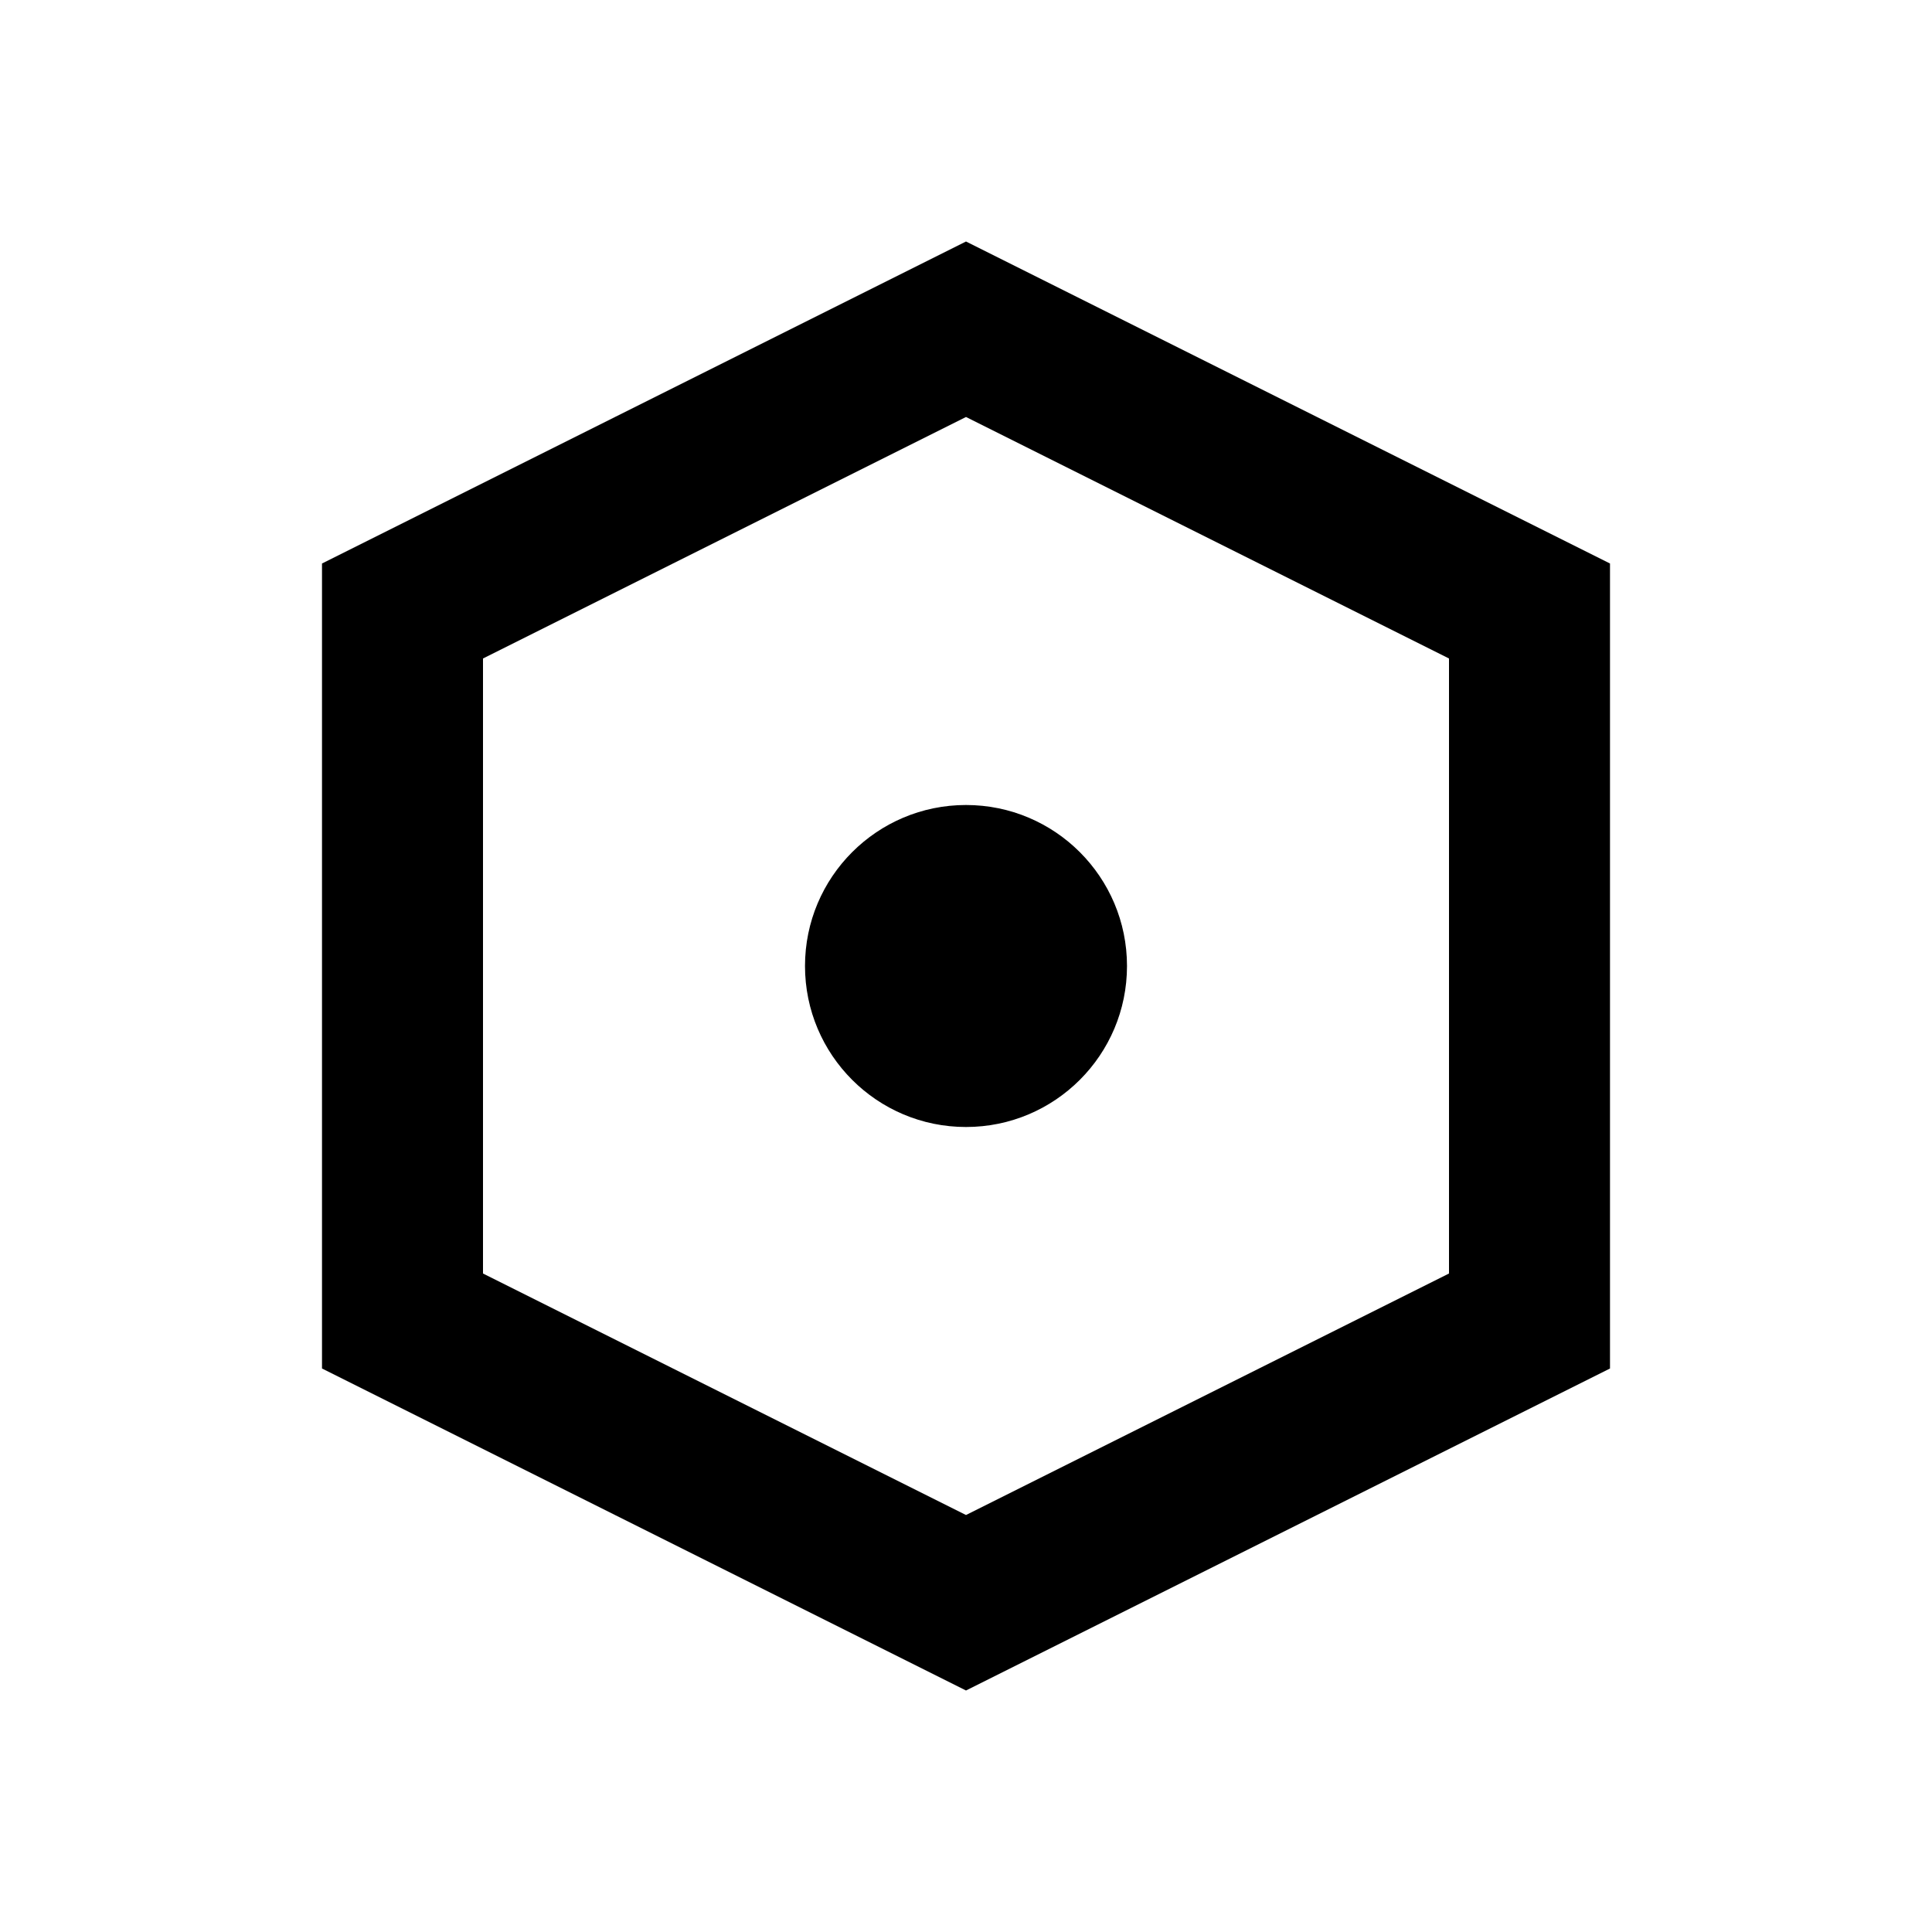
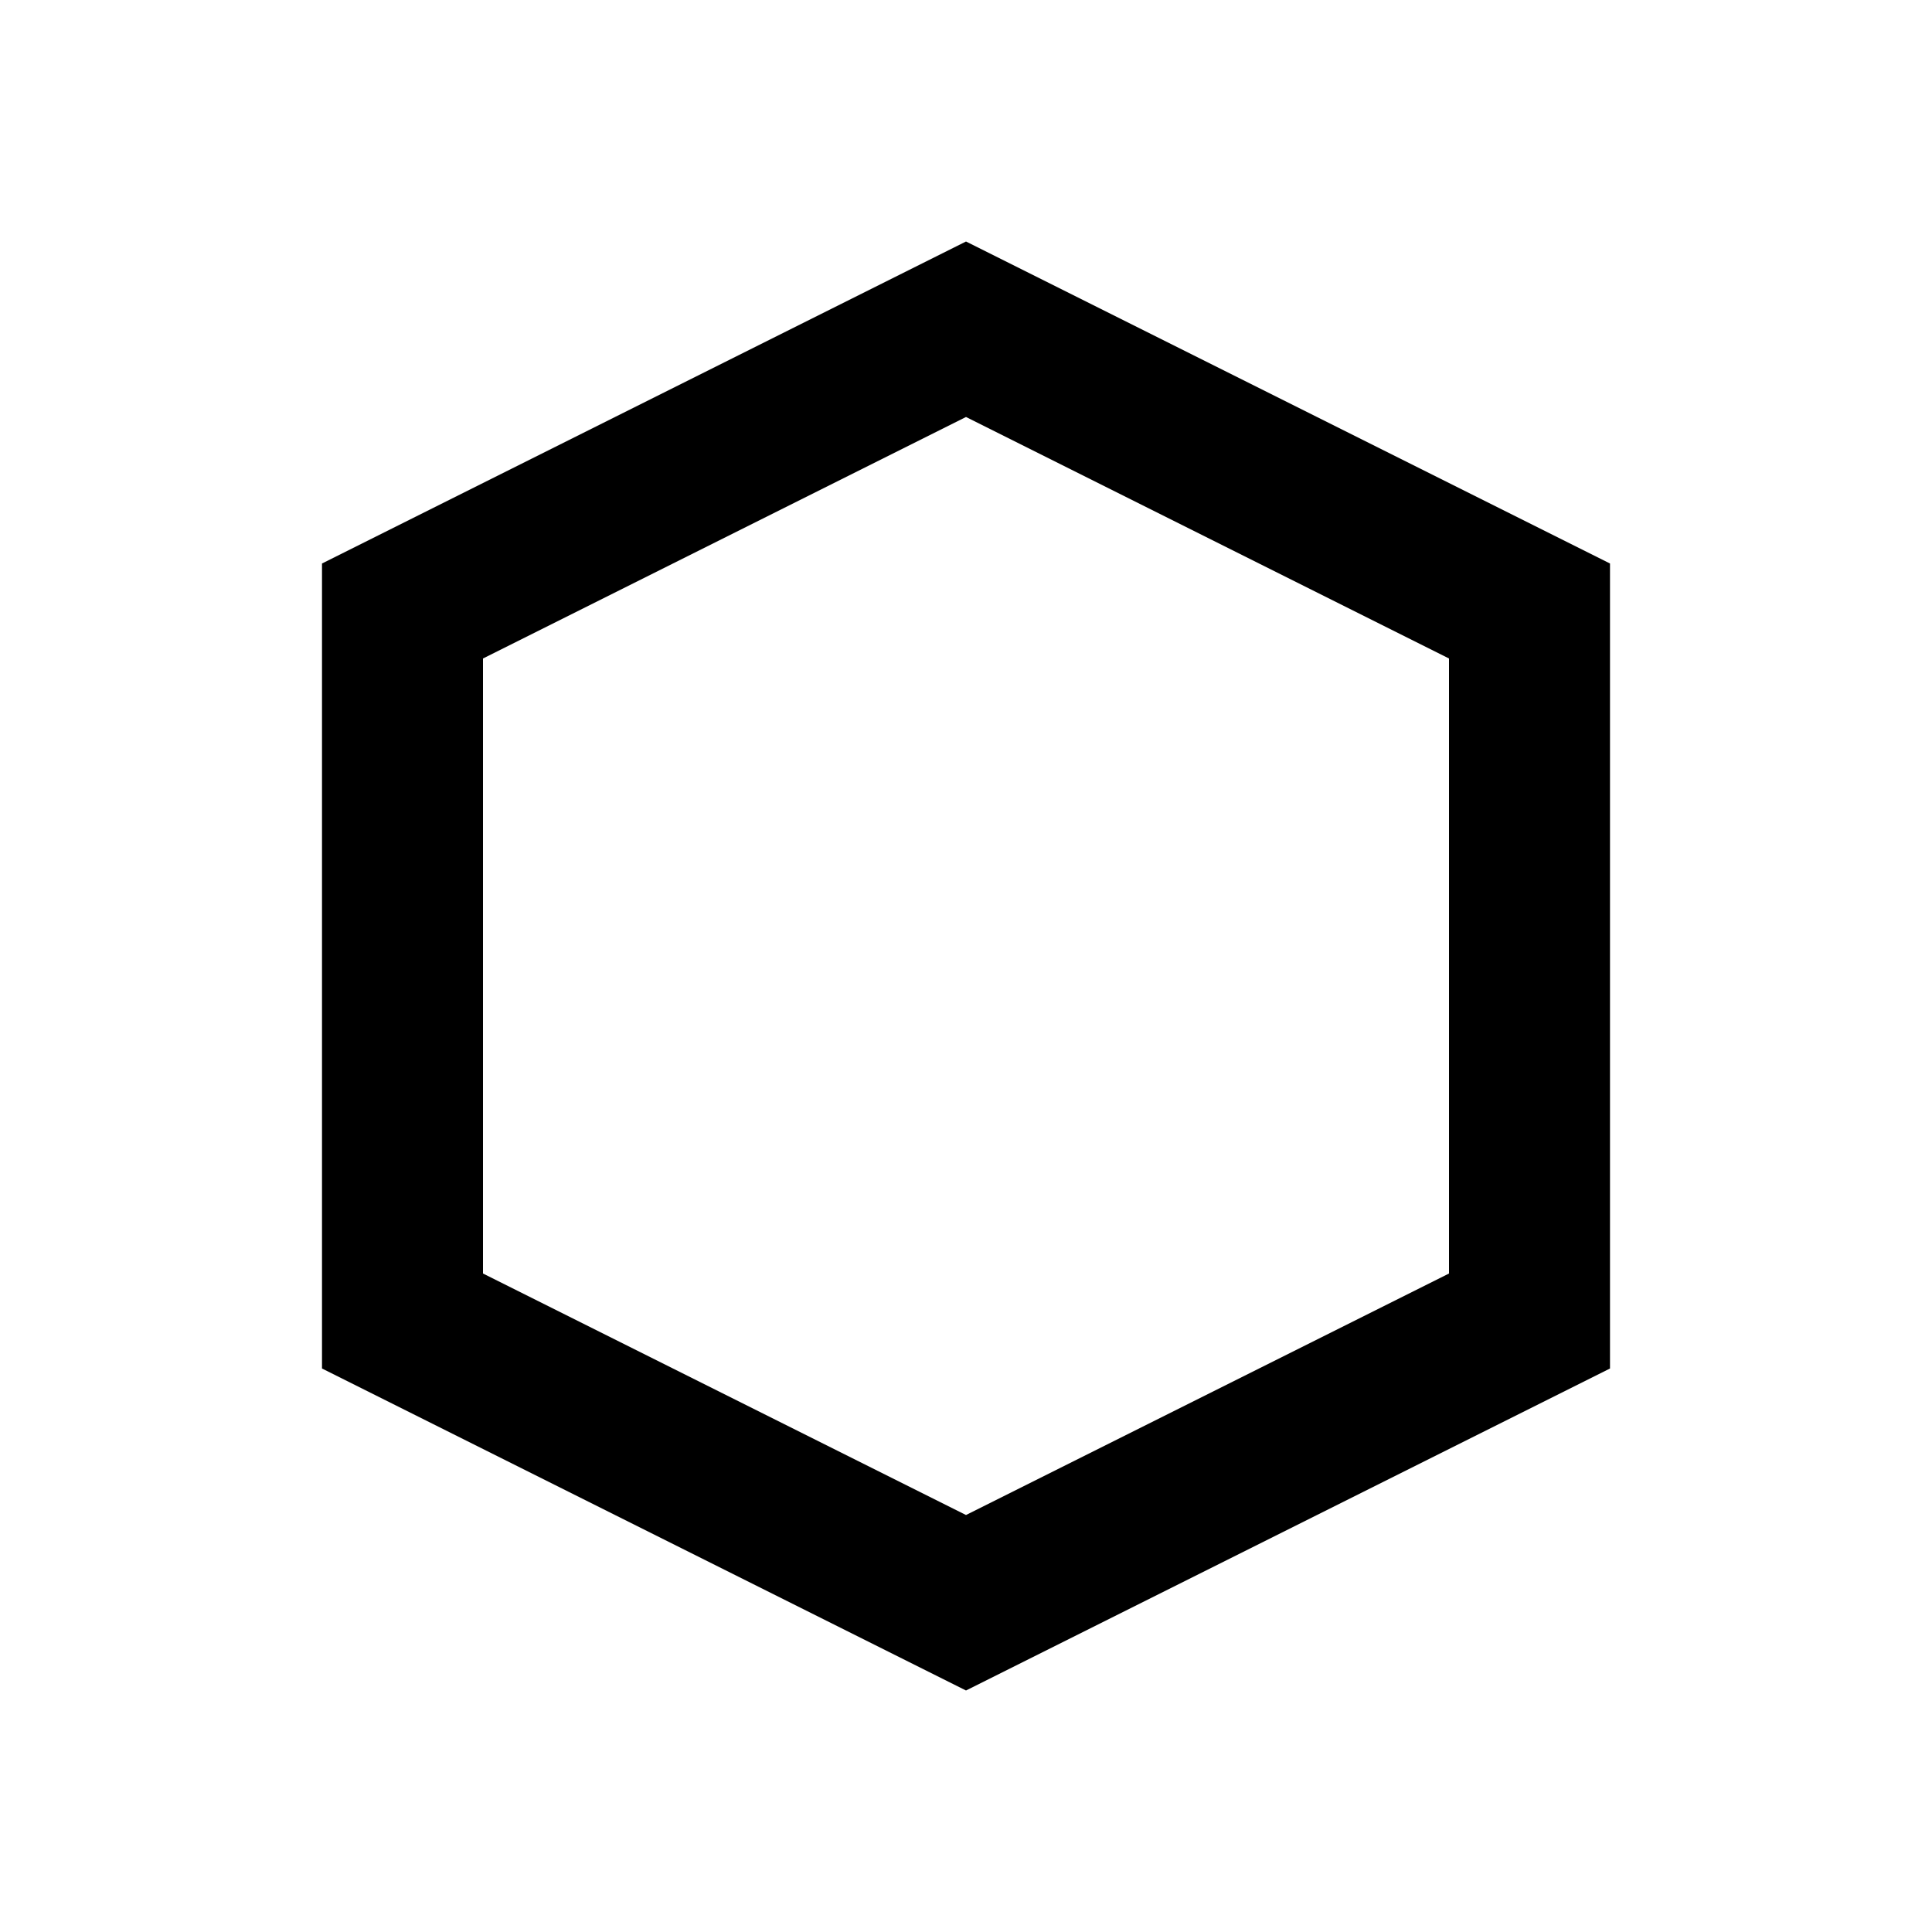
<svg xmlns="http://www.w3.org/2000/svg" width="24" height="24" viewBox="0 0 24 24" fill="none">
  <path d="M12 3L4 7V17L12 21L20 17V7L12 3ZM18 15.82L12 18.82L6 15.82V8.18L12 5.18L18 8.18V15.82Z" fill="currentColor" />
-   <circle cx="12" cy="12" r="2" fill="currentColor" />
</svg>